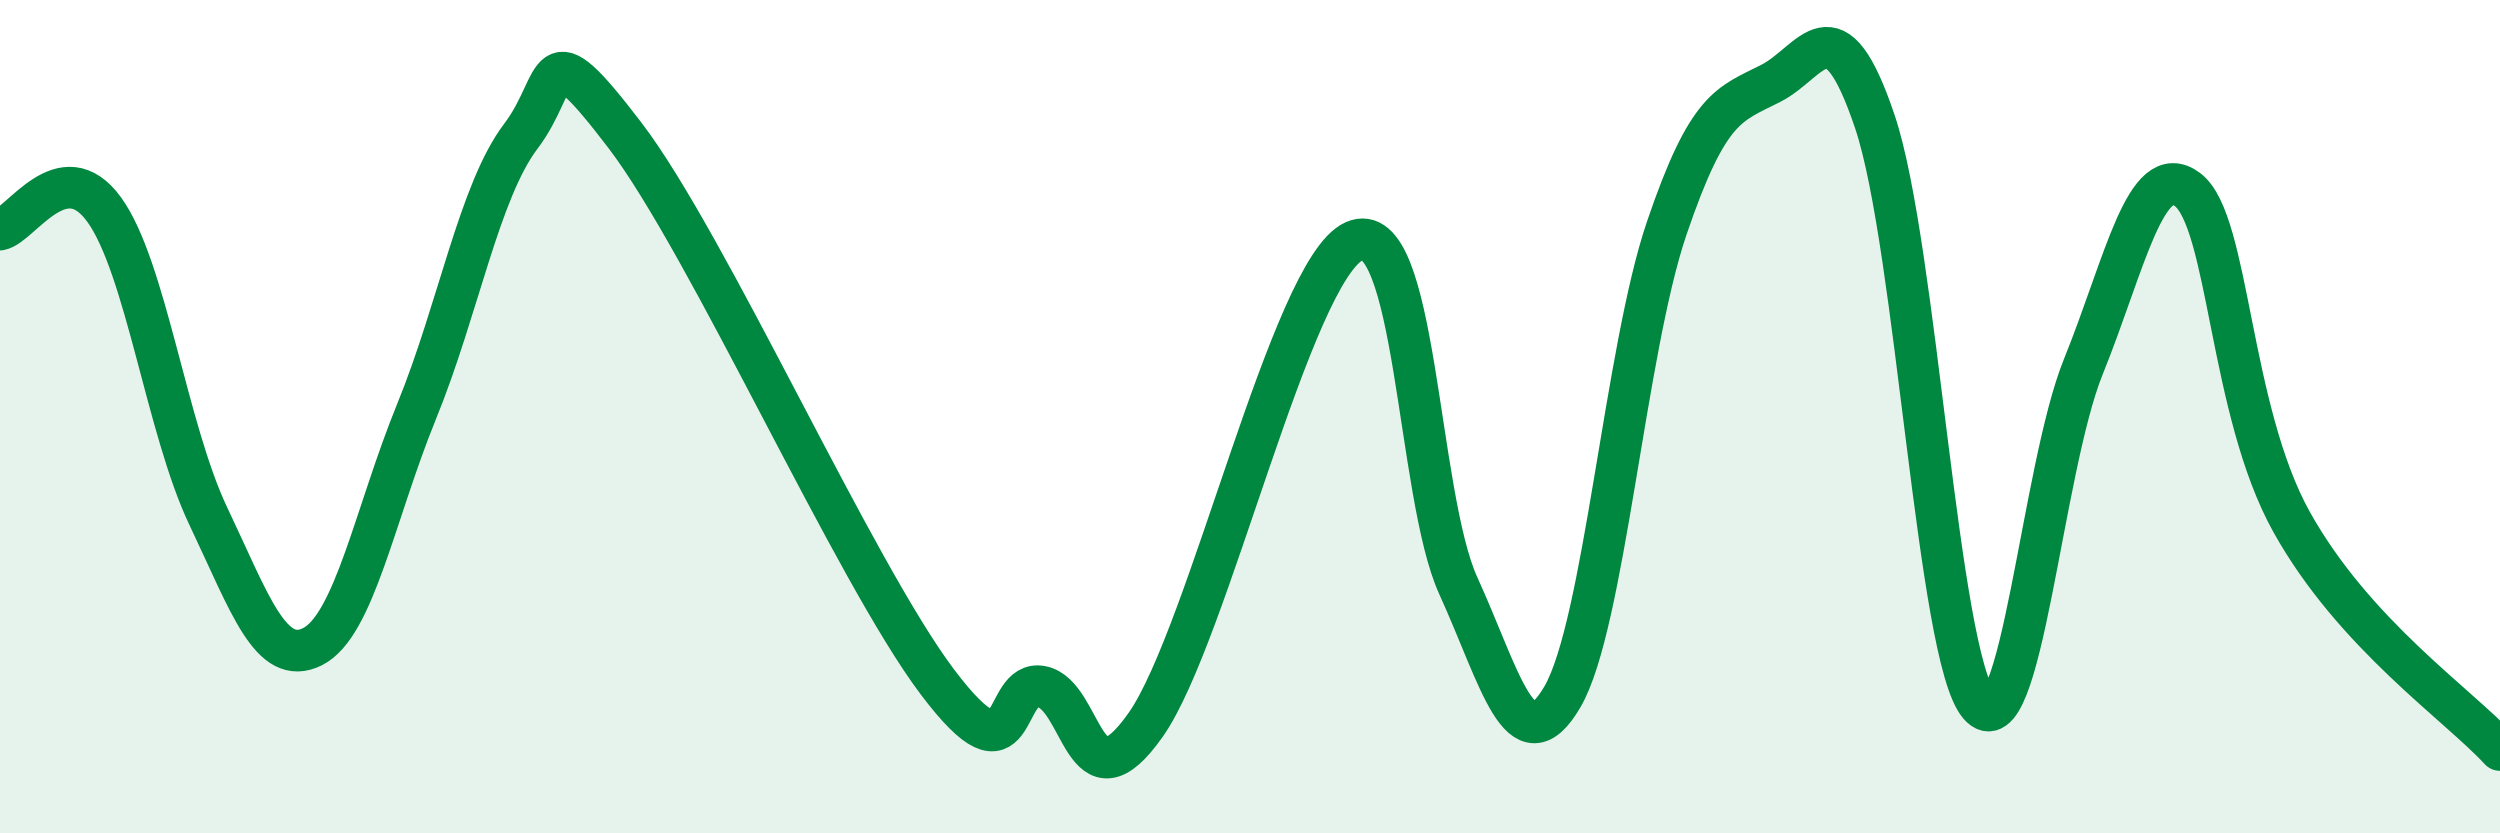
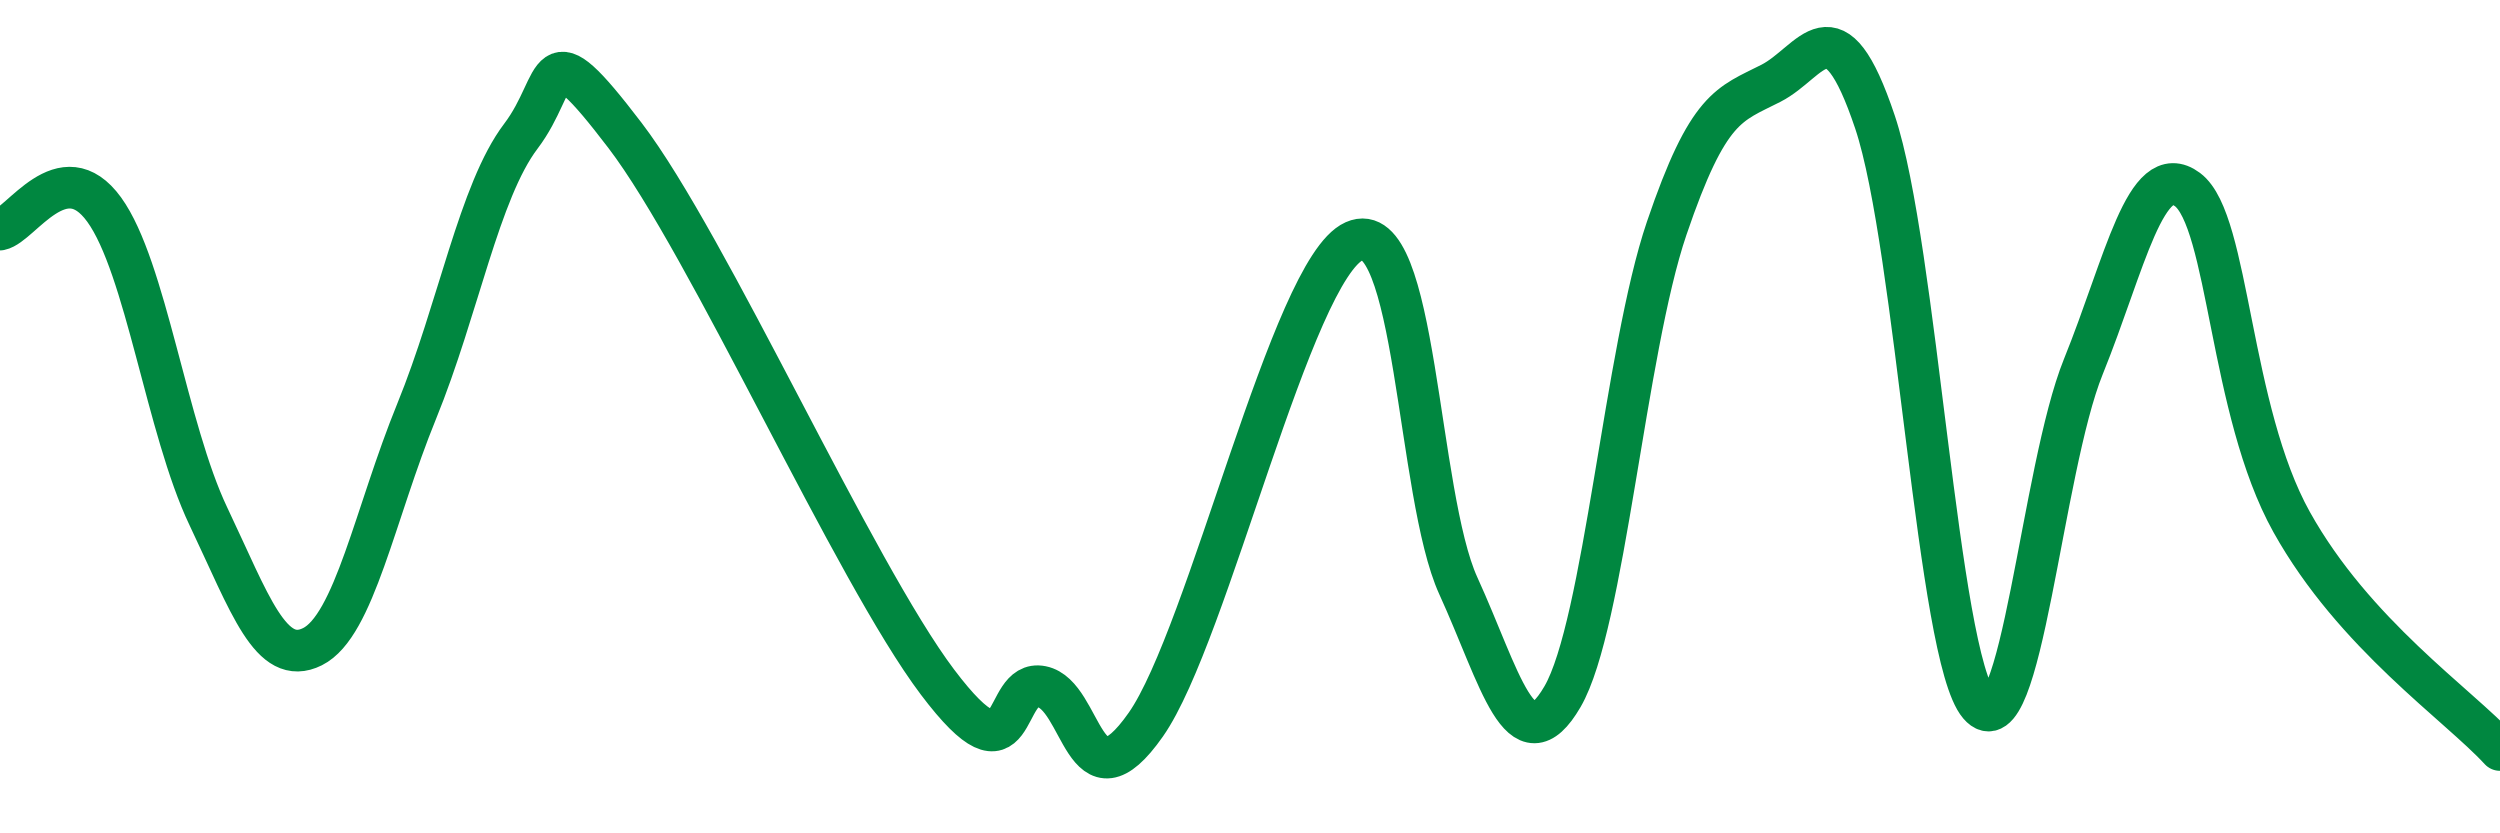
<svg xmlns="http://www.w3.org/2000/svg" width="60" height="20" viewBox="0 0 60 20">
-   <path d="M 0,5.51 C 0.5,5.41 1.5,3.65 2.5,5.03 C 3.5,6.41 4,10.29 5,12.39 C 6,14.49 6.5,16.02 7.5,15.52 C 8.5,15.02 9,12.32 10,9.87 C 11,7.42 11.5,4.59 12.5,3.27 C 13.5,1.95 13,0.63 15,3.25 C 17,5.87 20.5,13.72 22.5,16.37 C 24.5,19.02 24,16.28 25,16.48 C 26,16.68 26,19.53 27.5,17.39 C 29,15.25 31,6.46 32.5,5.79 C 34,5.12 34,11.87 35,14.06 C 36,16.25 36.5,18.44 37.5,16.72 C 38.5,15 39,8.42 40,5.48 C 41,2.54 41.5,2.51 42.5,2 C 43.5,1.49 44,-0.05 45,2.93 C 46,5.91 46.5,15.75 47.5,16.92 C 48.5,18.09 49,11.27 50,8.8 C 51,6.33 51.5,3.8 52.5,4.55 C 53.5,5.3 53.5,9.84 55,12.53 C 56.5,15.22 59,16.91 60,18L60 20L0 20Z" fill="#008740" opacity="0.1" stroke-linecap="round" stroke-linejoin="round" />
  <path d="M 0,5.51 C 0.5,5.41 1.5,3.65 2.5,5.03 C 3.5,6.41 4,10.29 5,12.39 C 6,14.49 6.5,16.02 7.5,15.52 C 8.5,15.02 9,12.32 10,9.87 C 11,7.42 11.5,4.59 12.5,3.27 C 13.5,1.95 13,0.63 15,3.25 C 17,5.87 20.5,13.72 22.5,16.37 C 24.5,19.02 24,16.28 25,16.48 C 26,16.68 26,19.53 27.5,17.39 C 29,15.25 31,6.46 32.5,5.79 C 34,5.12 34,11.87 35,14.06 C 36,16.25 36.5,18.44 37.5,16.72 C 38.5,15 39,8.42 40,5.48 C 41,2.54 41.5,2.51 42.5,2 C 43.5,1.49 44,-0.05 45,2.93 C 46,5.91 46.5,15.75 47.5,16.92 C 48.5,18.09 49,11.27 50,8.8 C 51,6.33 51.5,3.8 52.5,4.55 C 53.5,5.3 53.5,9.84 55,12.53 C 56.5,15.22 59,16.91 60,18" stroke="#008740" stroke-width="1" fill="none" stroke-linecap="round" stroke-linejoin="round" />
</svg>